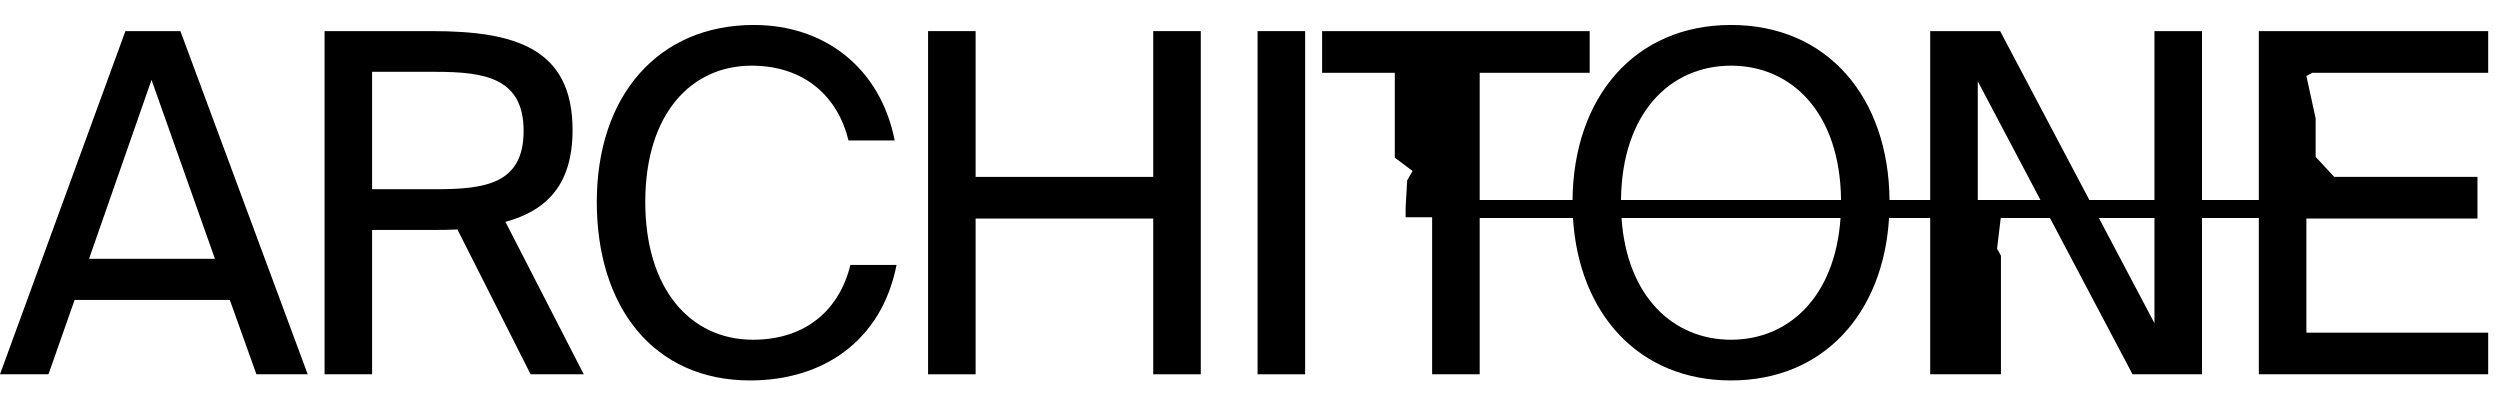
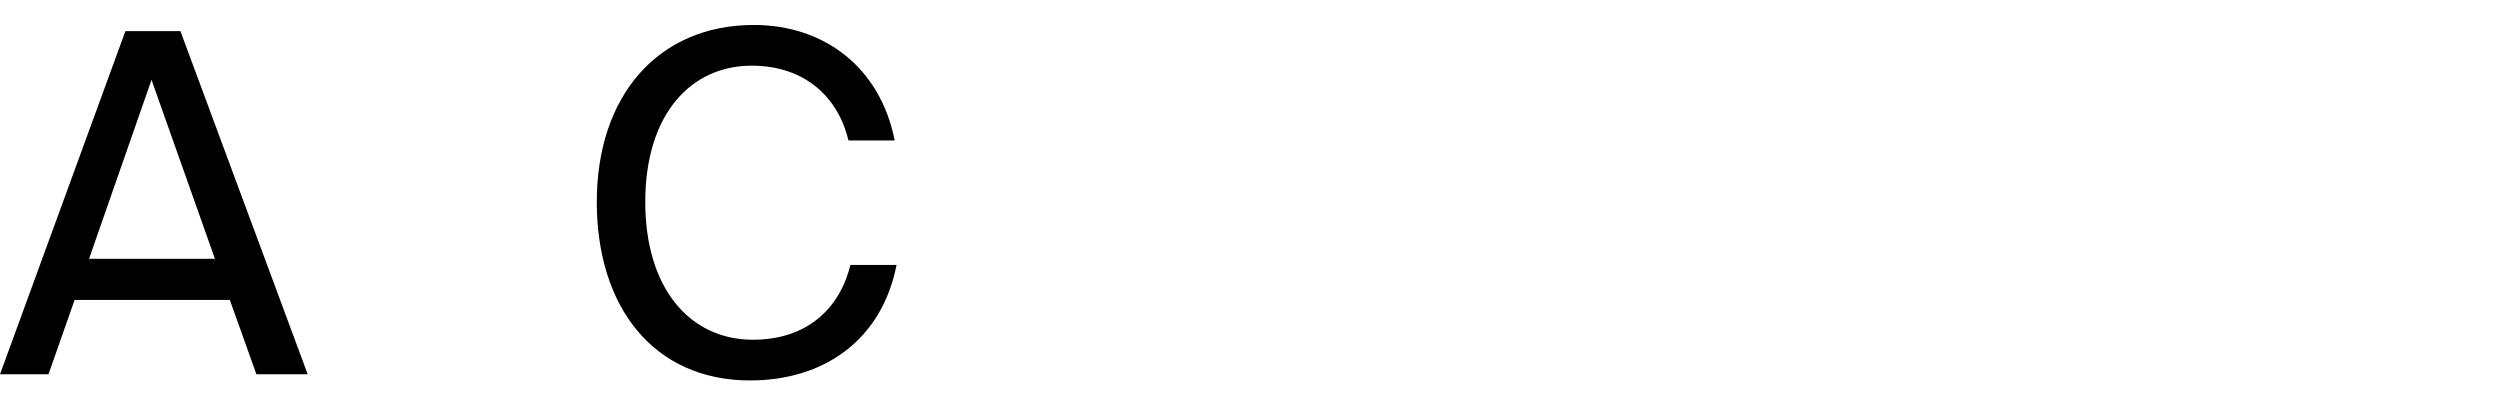
<svg xmlns="http://www.w3.org/2000/svg" width="74" height="12" viewBox="0 0 74 12" fill="none">
  <path d="M26.538 7.842H25.172C24.854 9.145 23.875 10.056 22.288 10.056C20.425 10.056 19.1 8.543 19.1 5.979C19.1 3.345 20.48 1.944 22.246 1.944C23.847 1.944 24.813 2.897 25.116 4.158H26.483C26.055 1.986 24.385 0.739 22.315 0.739C19.486 0.739 17.665 2.827 17.665 5.979C17.665 9.075 19.334 11.261 22.205 11.261C24.371 11.261 26.096 10.084 26.538 7.842Z" fill="black" />
  <path fill-rule="evenodd" clip-rule="evenodd" d="M0 11.079L3.712 0.921L5.34 0.921L9.108 11.079H7.59L6.803 8.879H2.208L1.435 11.079H0ZM4.485 2.364L2.636 7.66H6.362L4.485 2.364Z" fill="black" />
-   <path fill-rule="evenodd" clip-rule="evenodd" d="M15.706 11.079L13.54 6.792C13.291 6.806 13.043 6.806 12.78 6.806H11.014V11.079H9.607V0.921L12.78 0.921C15.223 0.921 16.948 1.412 16.948 3.849C16.948 5.461 16.189 6.231 14.961 6.567L17.279 11.079L15.706 11.079ZM12.891 2.126H11.014V5.601H12.891C14.354 5.601 15.499 5.447 15.499 3.877C15.499 2.308 14.354 2.126 12.891 2.126Z" fill="black" />
-   <path d="M34.136 0.921L35.543 0.921V11.079H34.136V6.469H28.878V11.079H27.471V0.921H28.878V5.236H34.136V0.921Z" fill="black" />
-   <path d="M38.632 11.079V0.921L37.224 0.921V11.079H38.632Z" fill="black" />
-   <path fill-rule="evenodd" clip-rule="evenodd" d="M41.286 2.154V4.666L41.812 5.061L41.652 5.34L41.606 6.153V6.432H42.391V11.079H43.799V6.453H46.56C46.733 9.279 48.501 11.261 51.239 11.261C53.976 11.261 55.744 9.279 55.916 6.453L57.134 6.453V11.079L59.228 11.079V7.57L59.113 7.361L59.222 6.453H60.679L63.123 11.079H65.179V6.453H66.861V11.079H73.65V9.846H68.269V6.469L73.333 6.469V5.236L69.092 5.236L68.543 4.643V3.504L68.269 2.251V2.249L68.446 2.154L73.65 2.154V0.921L66.861 0.921V5.92H65.179V0.921H63.772V5.92H61.845L59.204 0.921L57.134 0.921V5.92L55.93 5.92C55.902 2.89 54.1 0.739 51.239 0.739C48.377 0.739 46.575 2.89 46.547 5.92H43.799V2.154H47.055V0.921L39.135 0.921V2.154H41.286ZM51.239 10.056C49.526 10.056 48.156 8.781 47.997 6.453H54.48C54.321 8.781 52.95 10.056 51.239 10.056ZM51.239 1.944C49.434 1.944 48.008 3.347 47.982 5.92H54.495C54.468 3.347 53.043 1.944 51.239 1.944ZM60.398 5.92H58.542V2.406L60.398 5.92ZM63.772 9.566L62.127 6.453H63.772V9.566Z" fill="black" />
</svg>